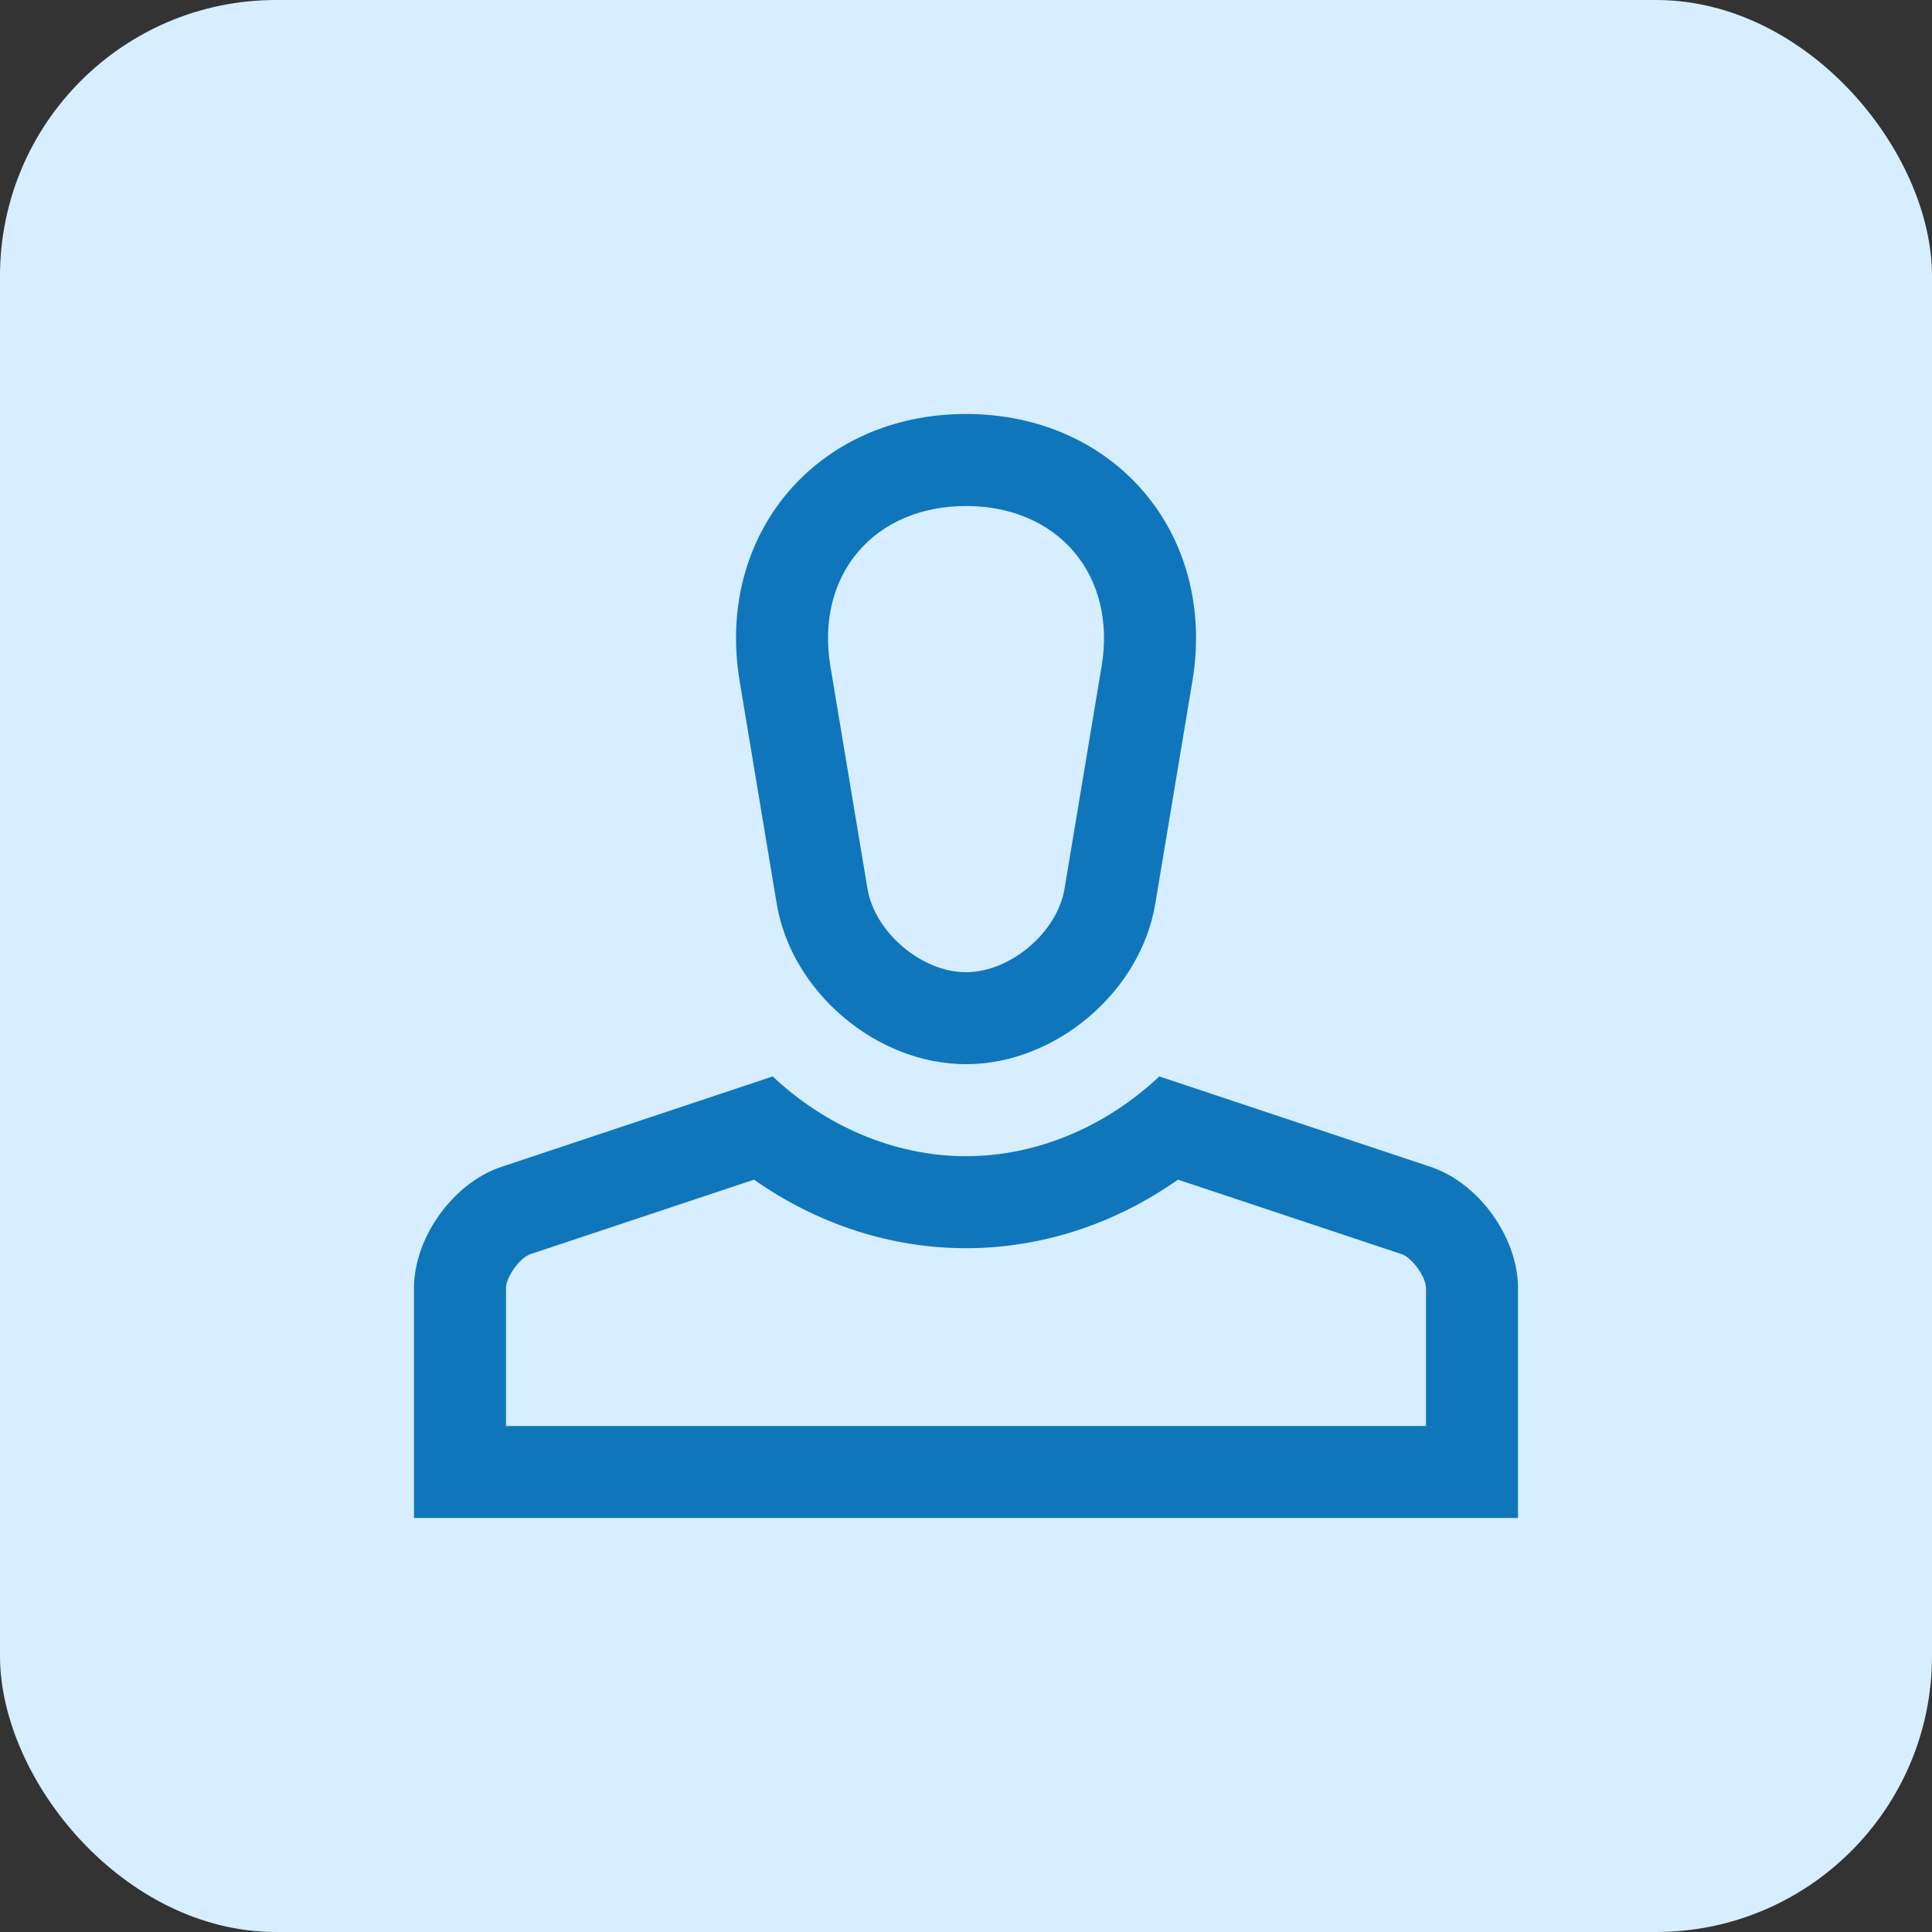
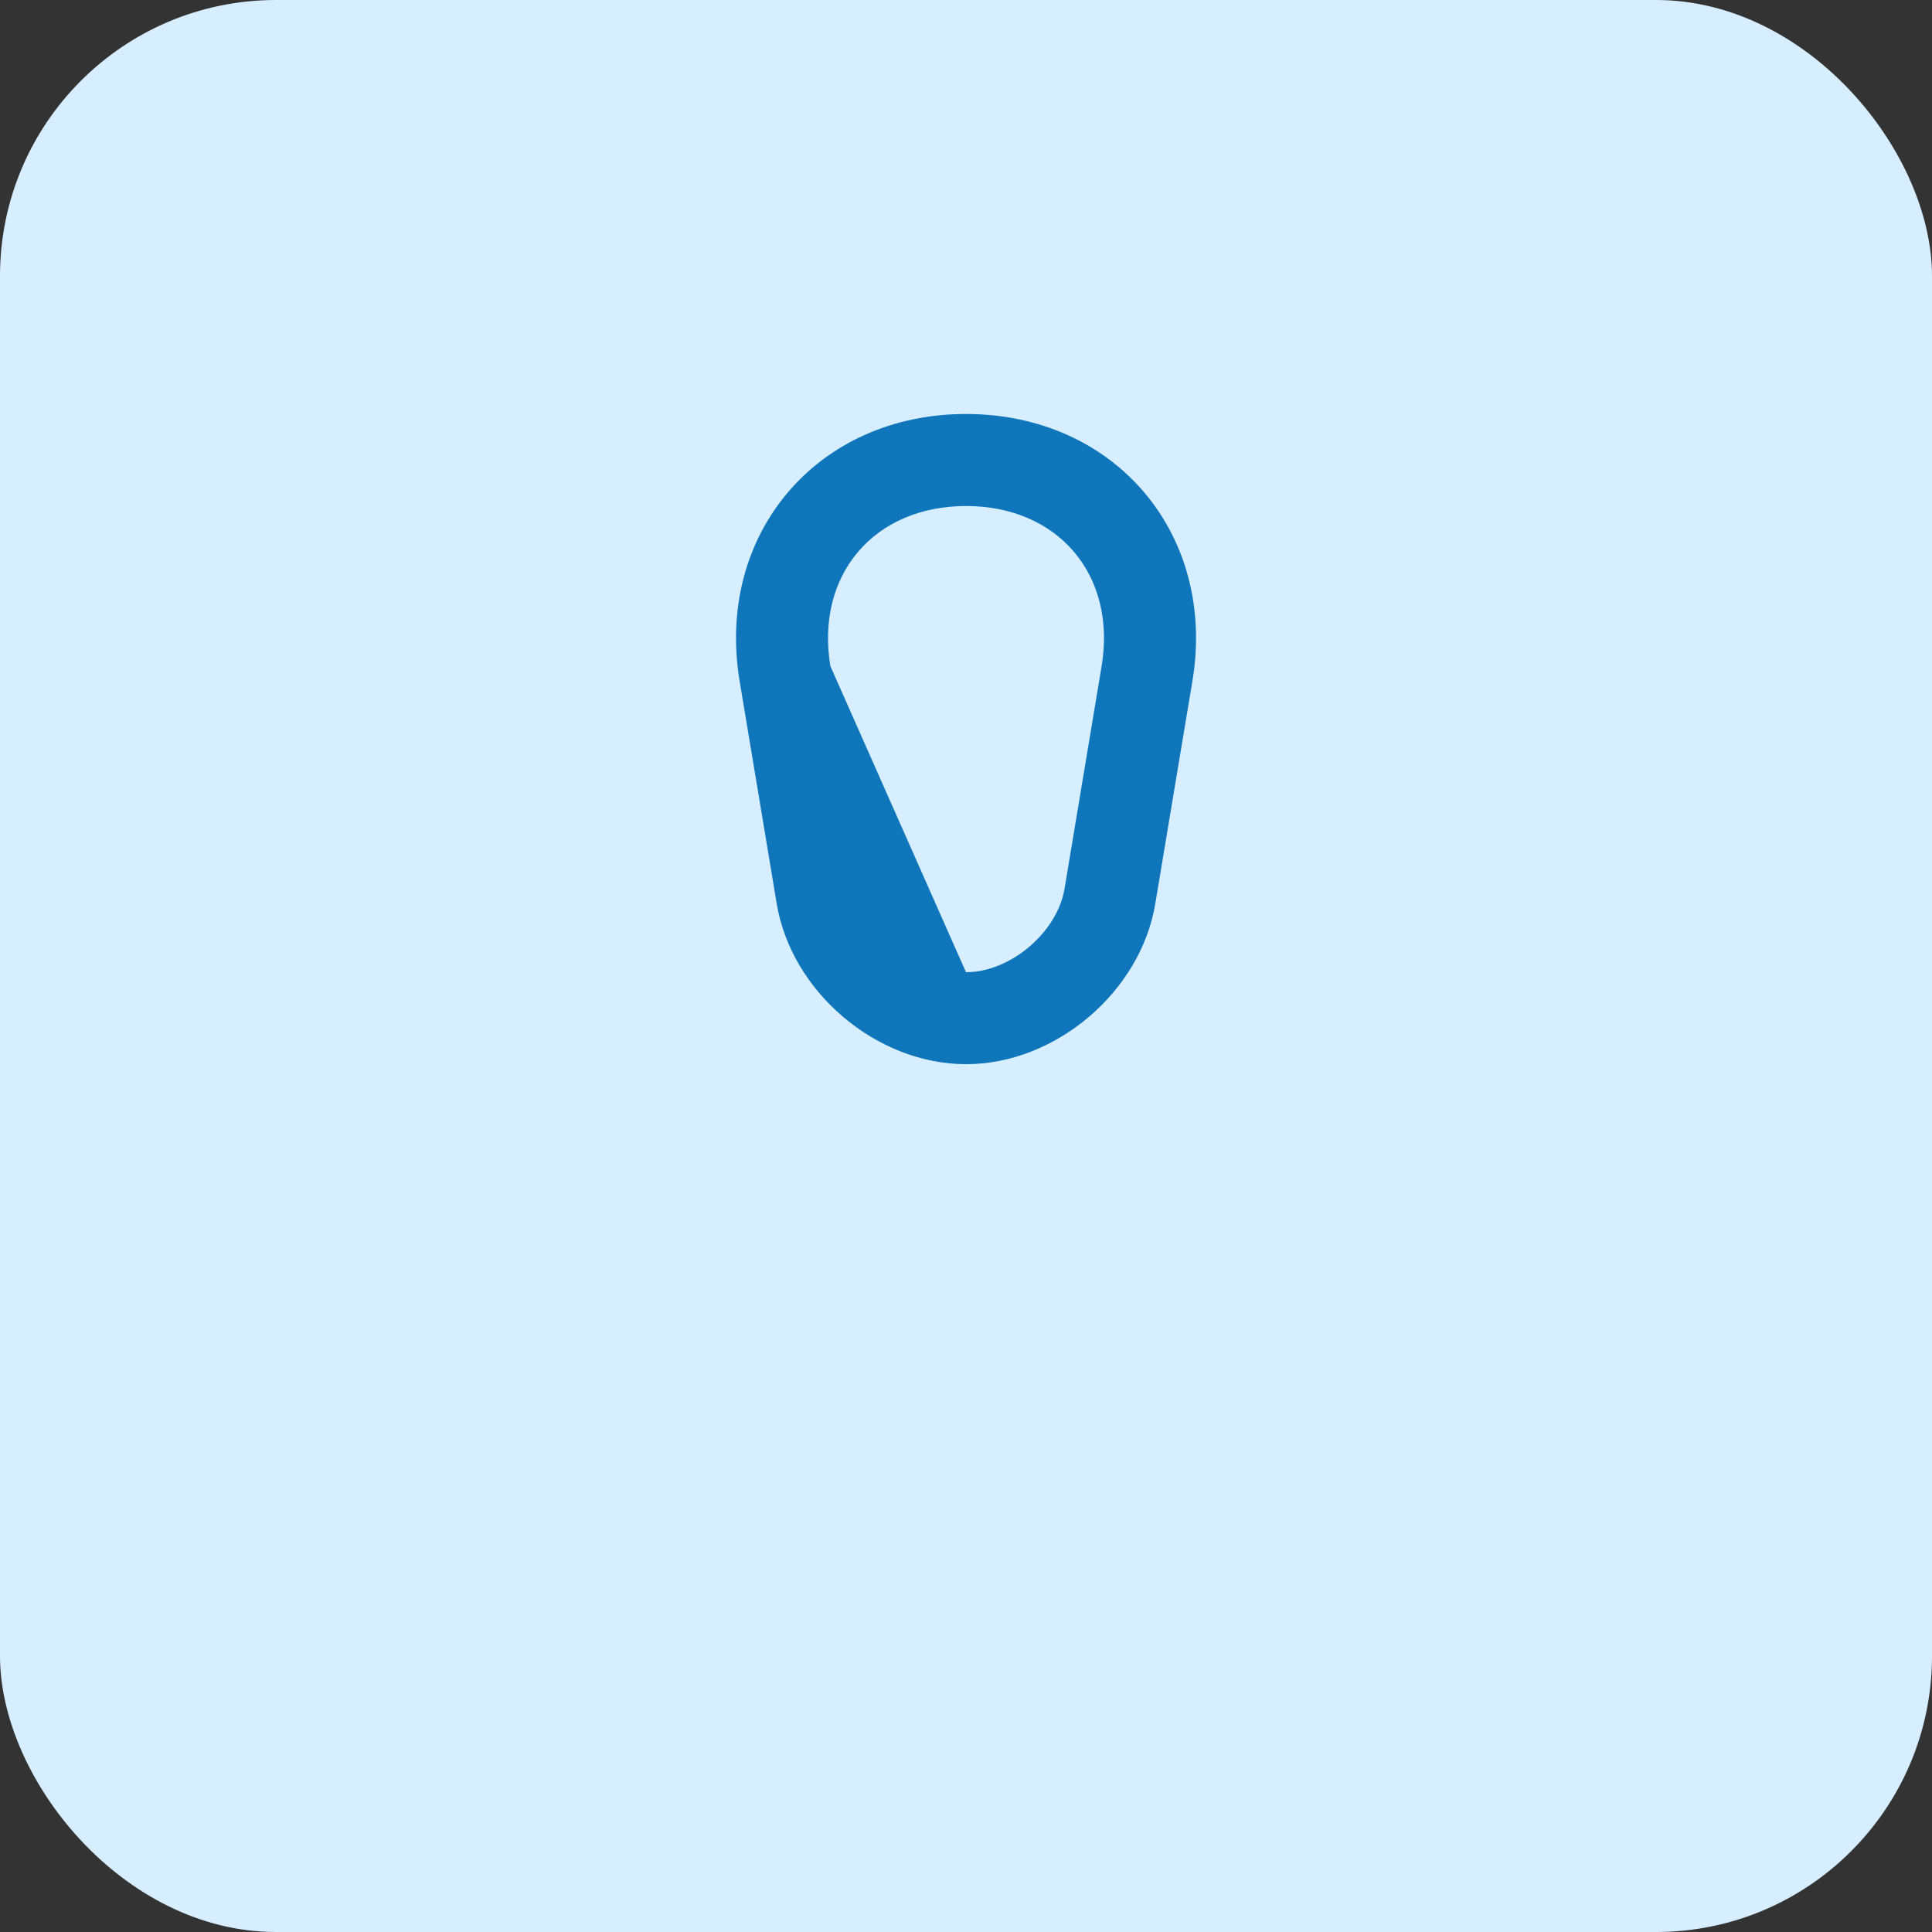
<svg xmlns="http://www.w3.org/2000/svg" width="56" height="56" viewBox="0 0 56 56" fill="none">
  <rect x="0" y="0" width="56" height="56" fill="#333333" stroke="none" />
  <rect width="56" height="56" rx="8" fill="#D6EEFF" />
-   <path d="M28 12C23.683 12 20.73 15.484 21.439 19.745L22.514 26.198C22.941 28.756 25.41 30.846 28.001 30.846C30.593 30.846 33.06 28.755 33.486 26.198L34.562 19.745C35.273 15.484 32.32 12 28 12ZM31.931 19.308L30.856 25.761C30.645 27.026 29.285 28.18 28 28.18C26.716 28.18 25.356 27.026 25.144 25.758L24.069 19.308C23.857 18.033 24.141 16.857 24.869 15.998C25.596 15.14 26.709 14.667 28 14.667C29.292 14.667 30.405 15.14 31.133 15.999C31.86 16.857 32.144 18.033 31.931 19.308Z" fill="#0F76BC" />
-   <path d="M41.47 33.823L33.603 31.201C32.099 32.615 30.108 33.513 28 33.513C25.892 33.513 23.901 32.615 22.397 31.201L14.53 33.823C13.138 34.287 12 35.867 12 37.334V44H44V37.334C44 35.867 42.862 34.287 41.47 33.823ZM41.333 41.334H14.667V37.334C14.667 37.013 15.07 36.453 15.375 36.352L21.856 34.193C23.689 35.482 25.82 36.18 28 36.18C30.178 36.18 32.311 35.482 34.144 34.193L40.626 36.352C40.93 36.453 41.333 37.013 41.333 37.334V41.334Z" fill="#0F76BC" />
+   <path d="M28 12C23.683 12 20.73 15.484 21.439 19.745L22.514 26.198C22.941 28.756 25.41 30.846 28.001 30.846C30.593 30.846 33.06 28.755 33.486 26.198L34.562 19.745C35.273 15.484 32.32 12 28 12ZM31.931 19.308L30.856 25.761C30.645 27.026 29.285 28.18 28 28.18L24.069 19.308C23.857 18.033 24.141 16.857 24.869 15.998C25.596 15.14 26.709 14.667 28 14.667C29.292 14.667 30.405 15.14 31.133 15.999C31.86 16.857 32.144 18.033 31.931 19.308Z" fill="#0F76BC" />
</svg>